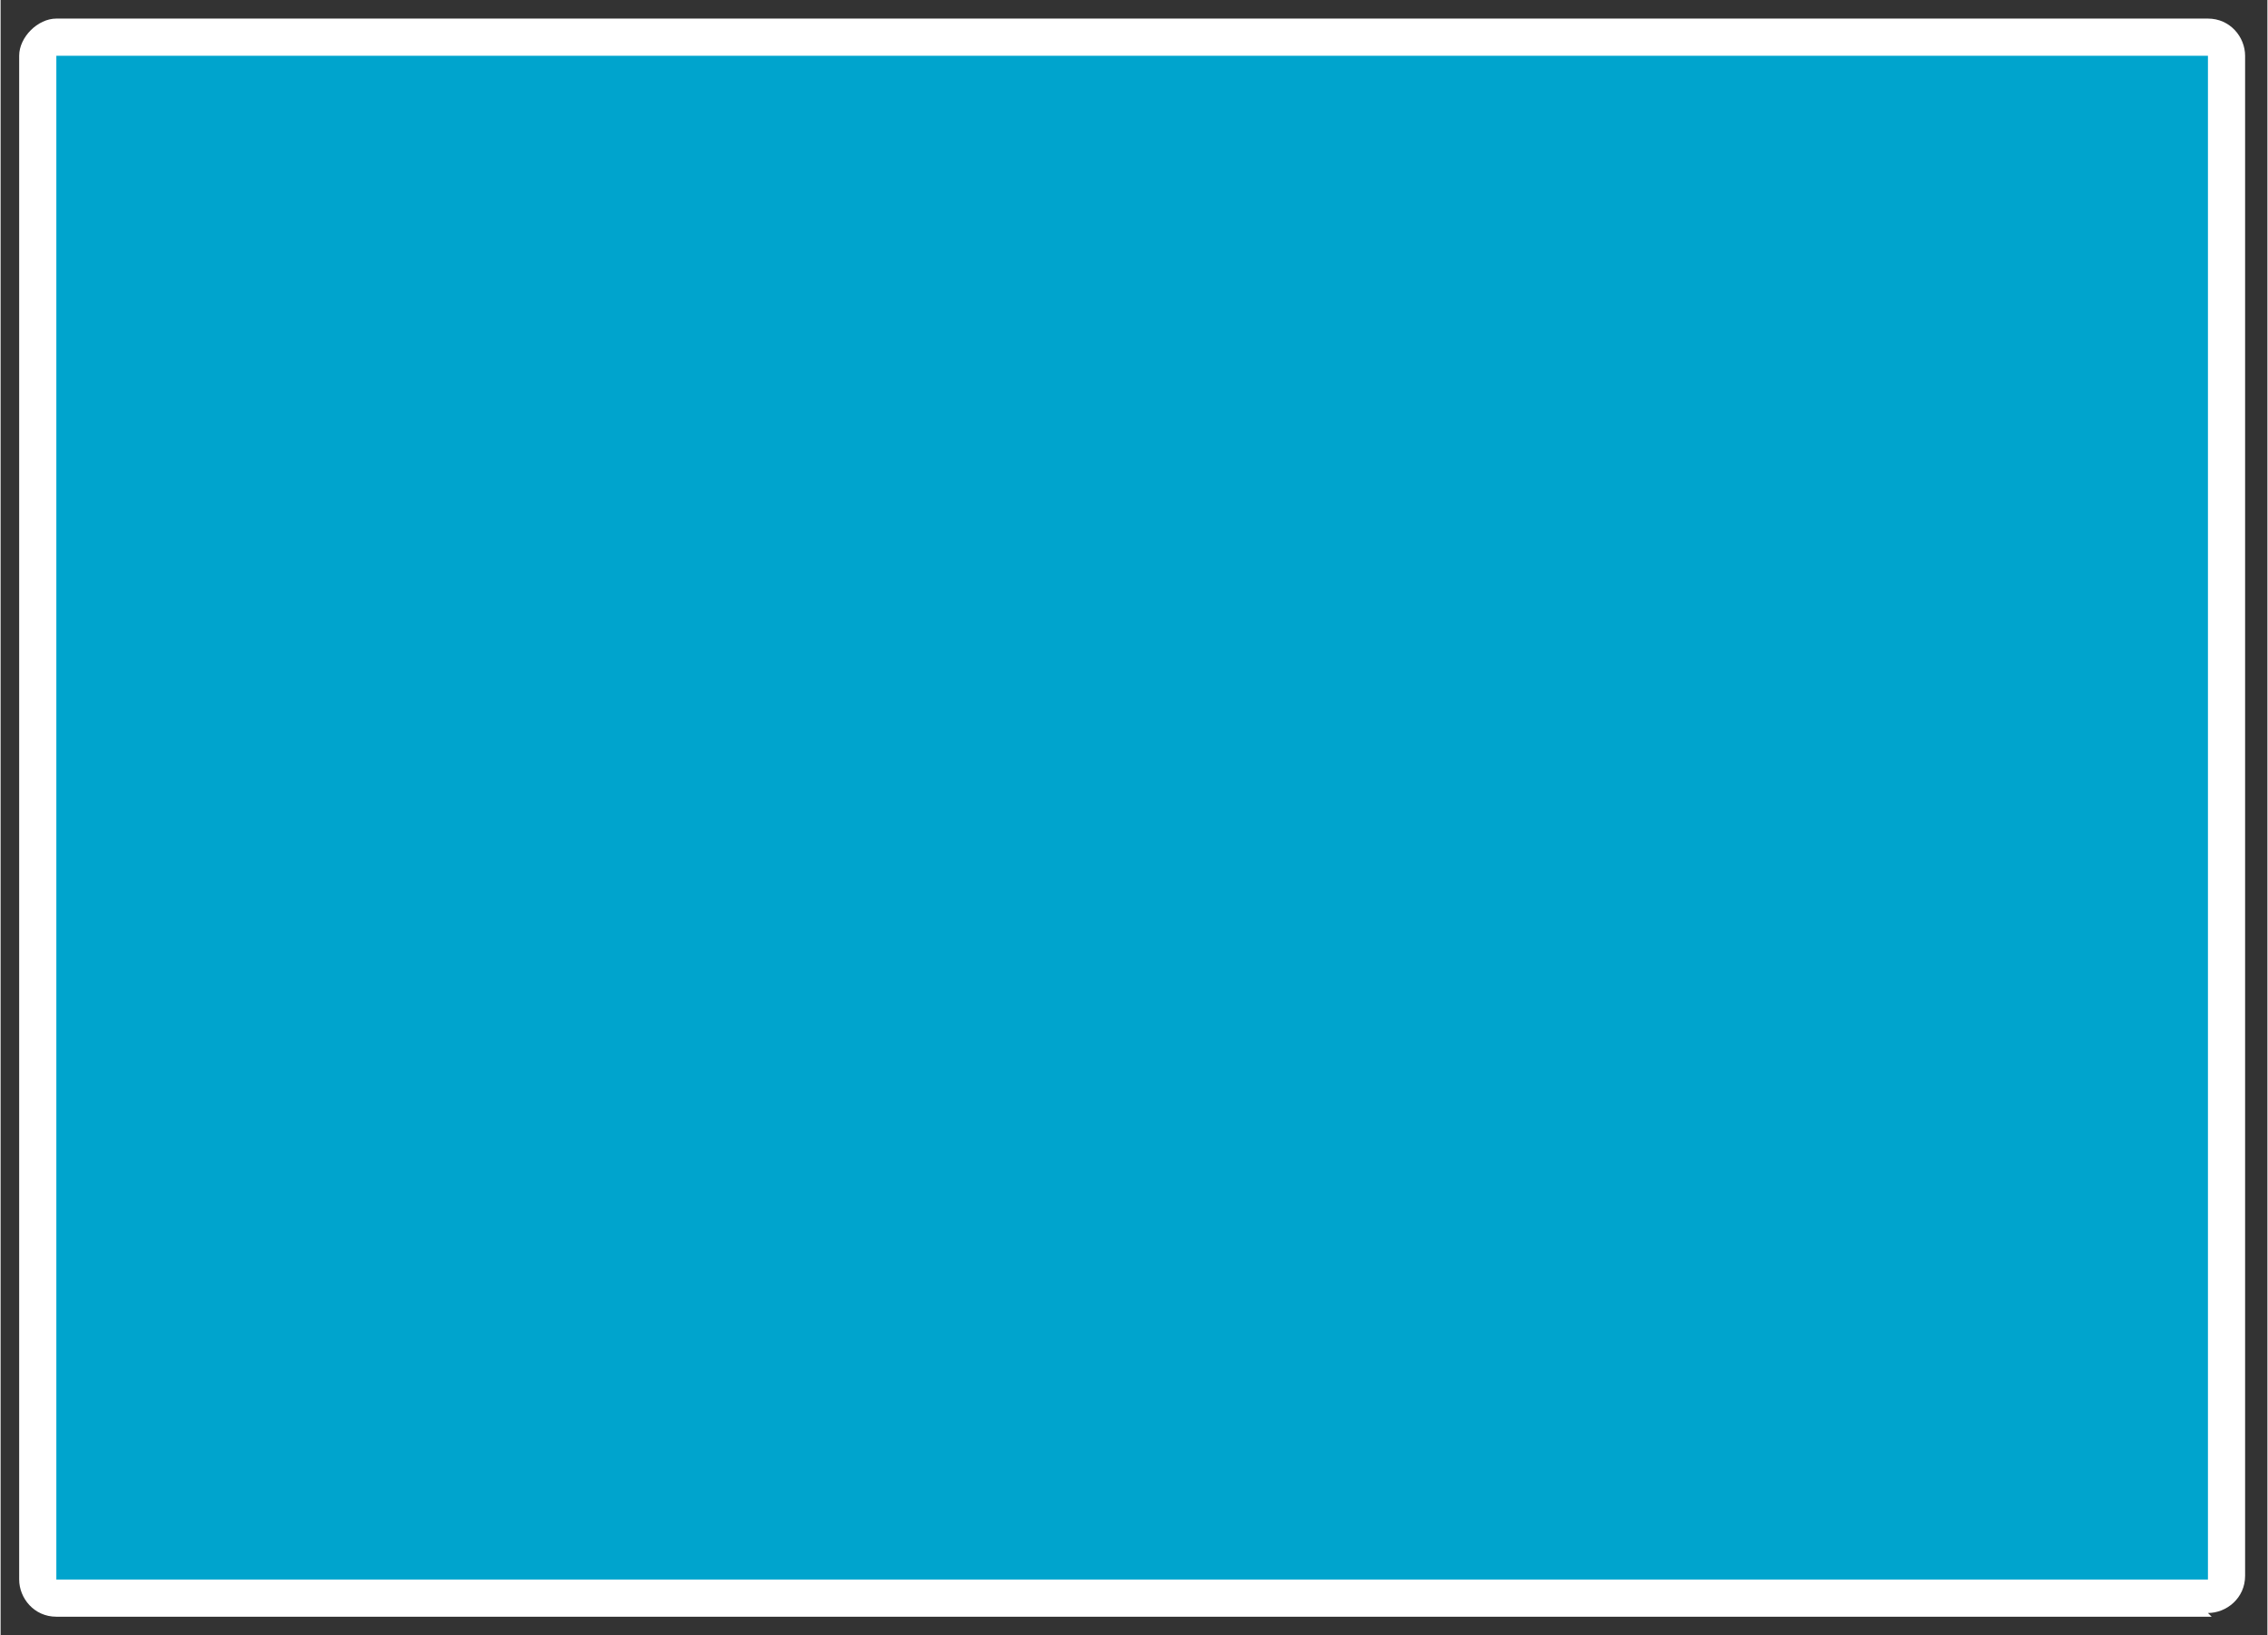
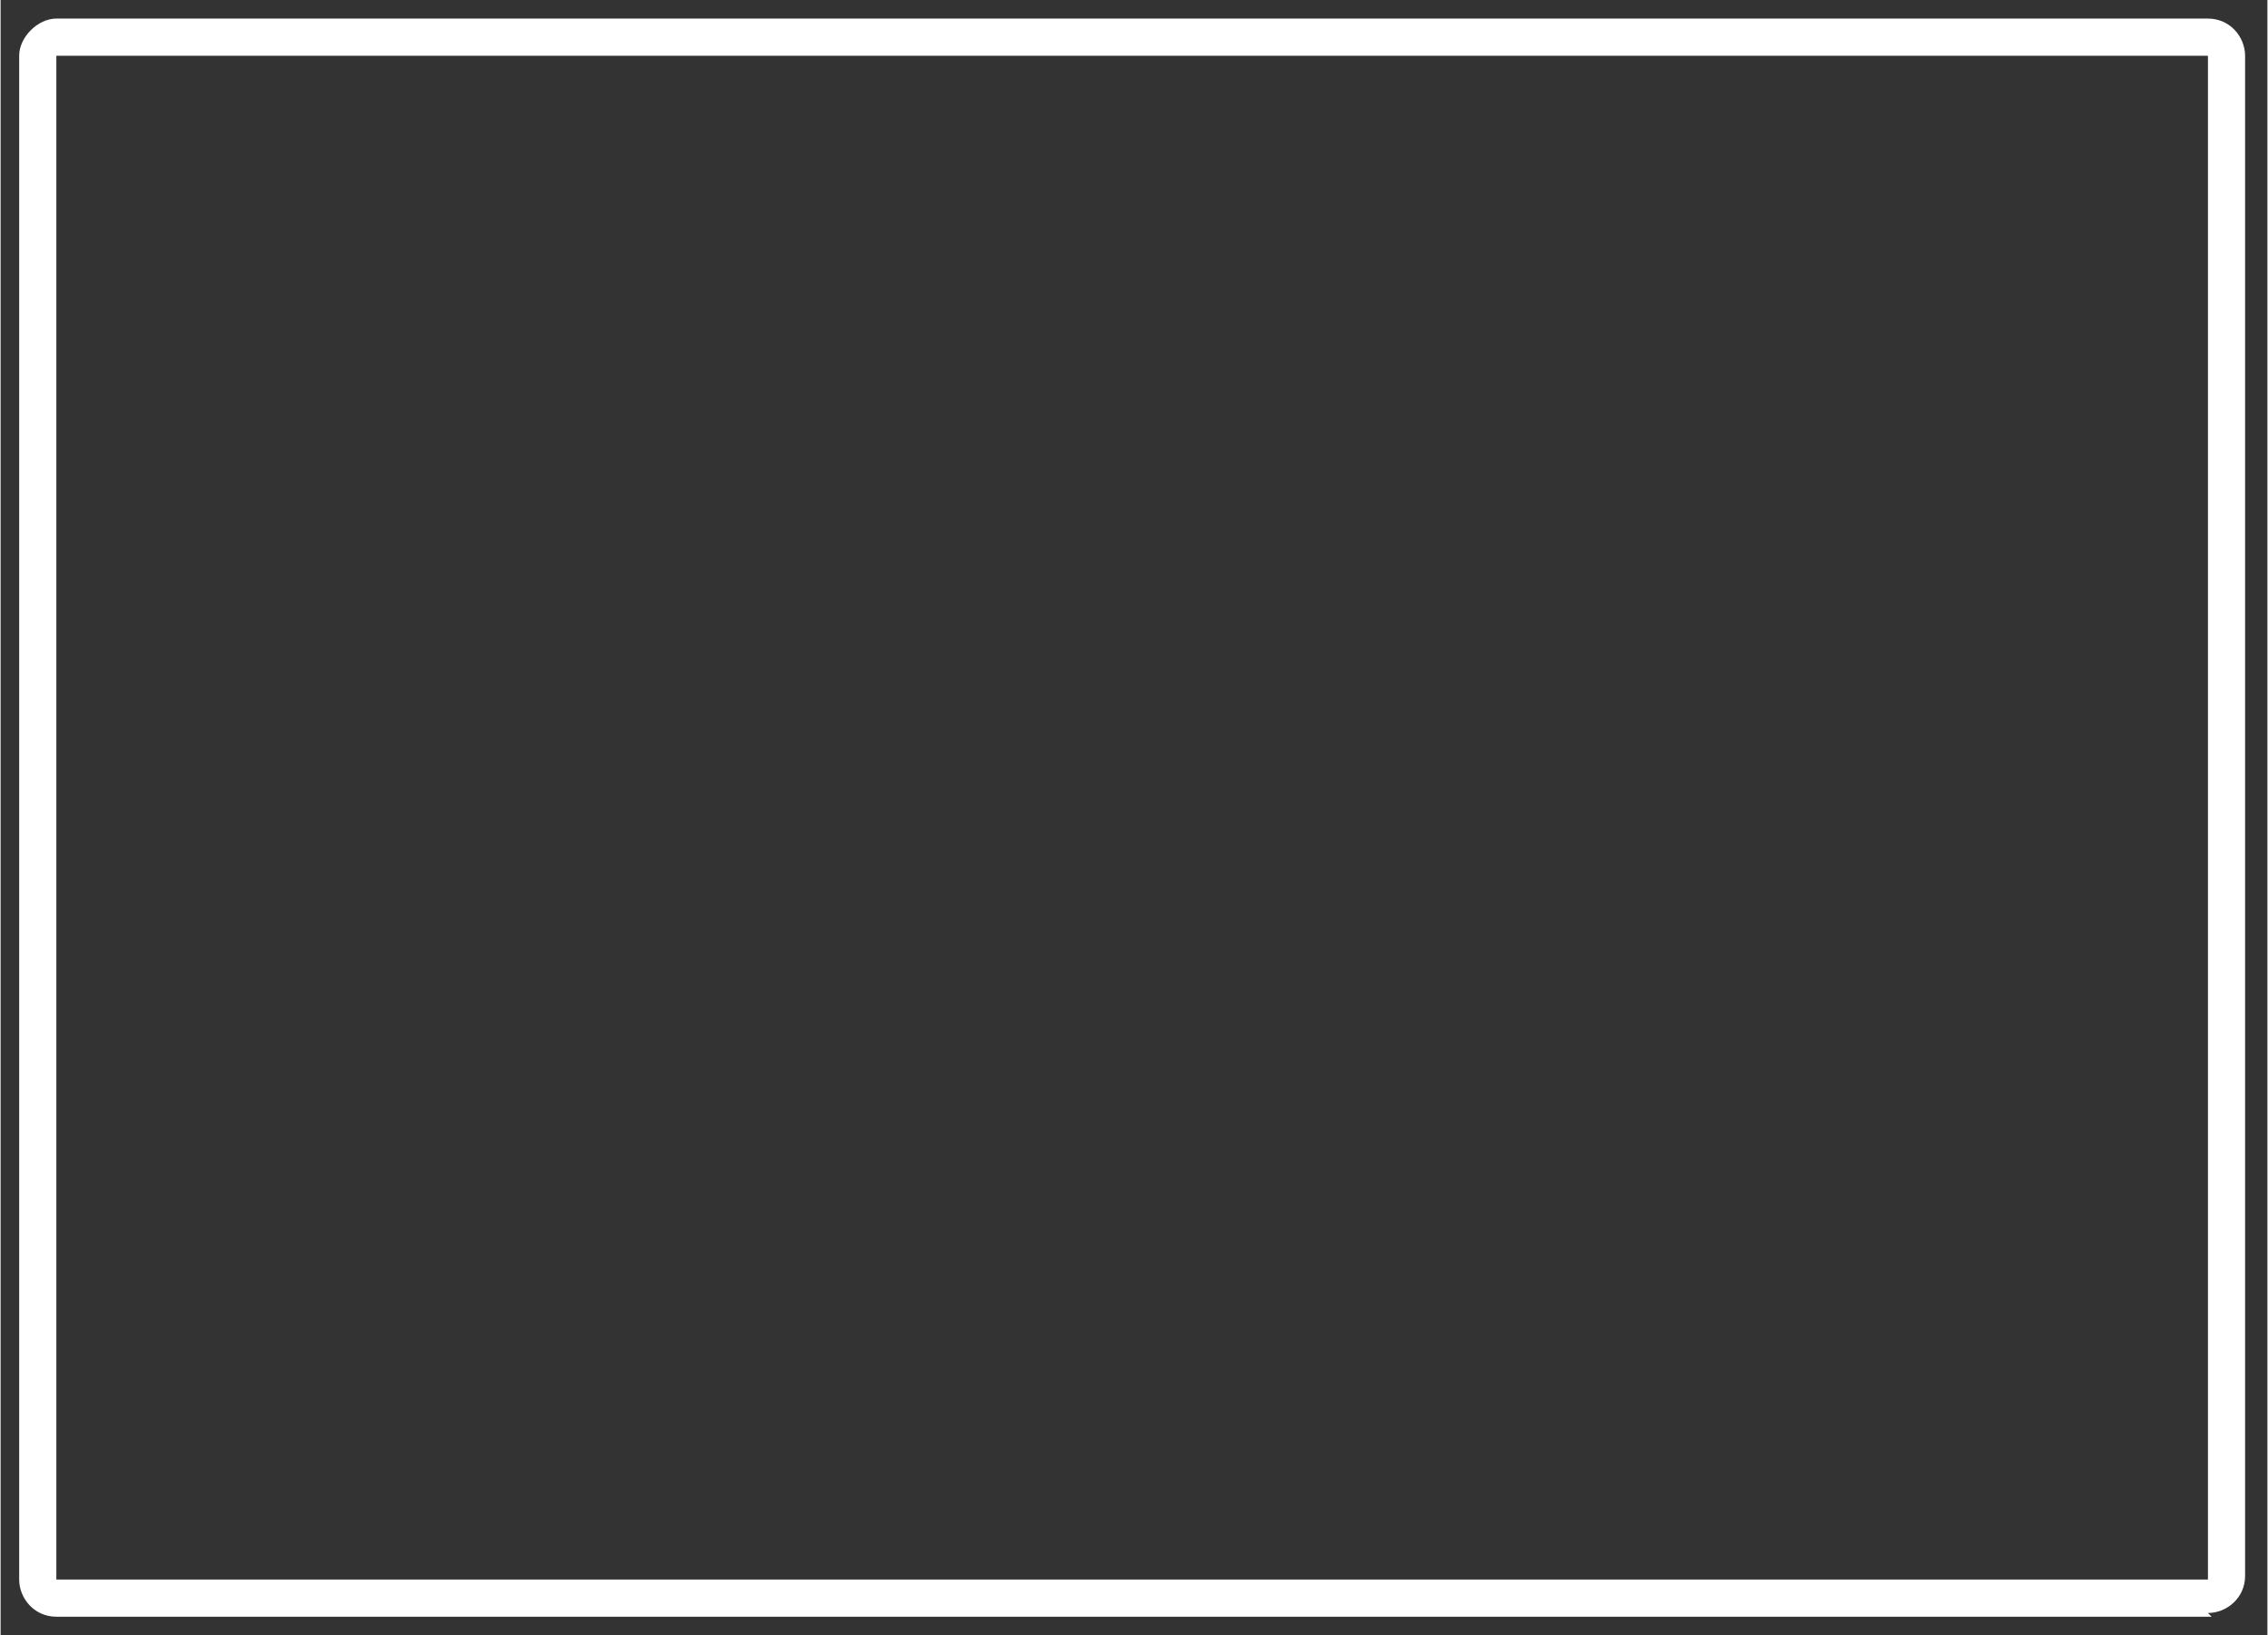
<svg xmlns="http://www.w3.org/2000/svg" id="Capa_1" width="21.5mm" height="15.5mm" version="1.1" viewBox="0 0 61 44">
  <rect x="0" y="0" width="61" height="44" fill="#333333" stroke="none" />
  <defs>
    <style>
      .st0 {
        fill: #fff;
      }

      .st1 {
        fill: #00a4cd;
      }
    </style>
  </defs>
-   <path class="st1" d="M59.5,1H1.5c-.3,0-.5.2-.5.5v40.9c0,.3.2.5.5.5h57.9c.3,0,.5-.2.5-.5V1.5c0-.3-.2-.5-.5-.5Z" />
-   <path class="st0" d="M59.5,43.5H1.5c-.6,0-1-.5-1-1V1.5C.5,1,1,.5,1.5.5h57.9c.6,0,1,.5,1,1v40.9c0,.6-.5,1-1,1ZM1.5,1.5v41s57.9,0,57.9,0V1.5s0,0,0,0H1.5Z" />
+   <path class="st0" d="M59.5,43.5H1.5c-.6,0-1-.5-1-1V1.5C.5,1,1,.5,1.5.5h57.9c.6,0,1,.5,1,1v40.9c0,.6-.5,1-1,1ZM1.5,1.5v41s57.9,0,57.9,0V1.5s0,0,0,0Z" />
</svg>